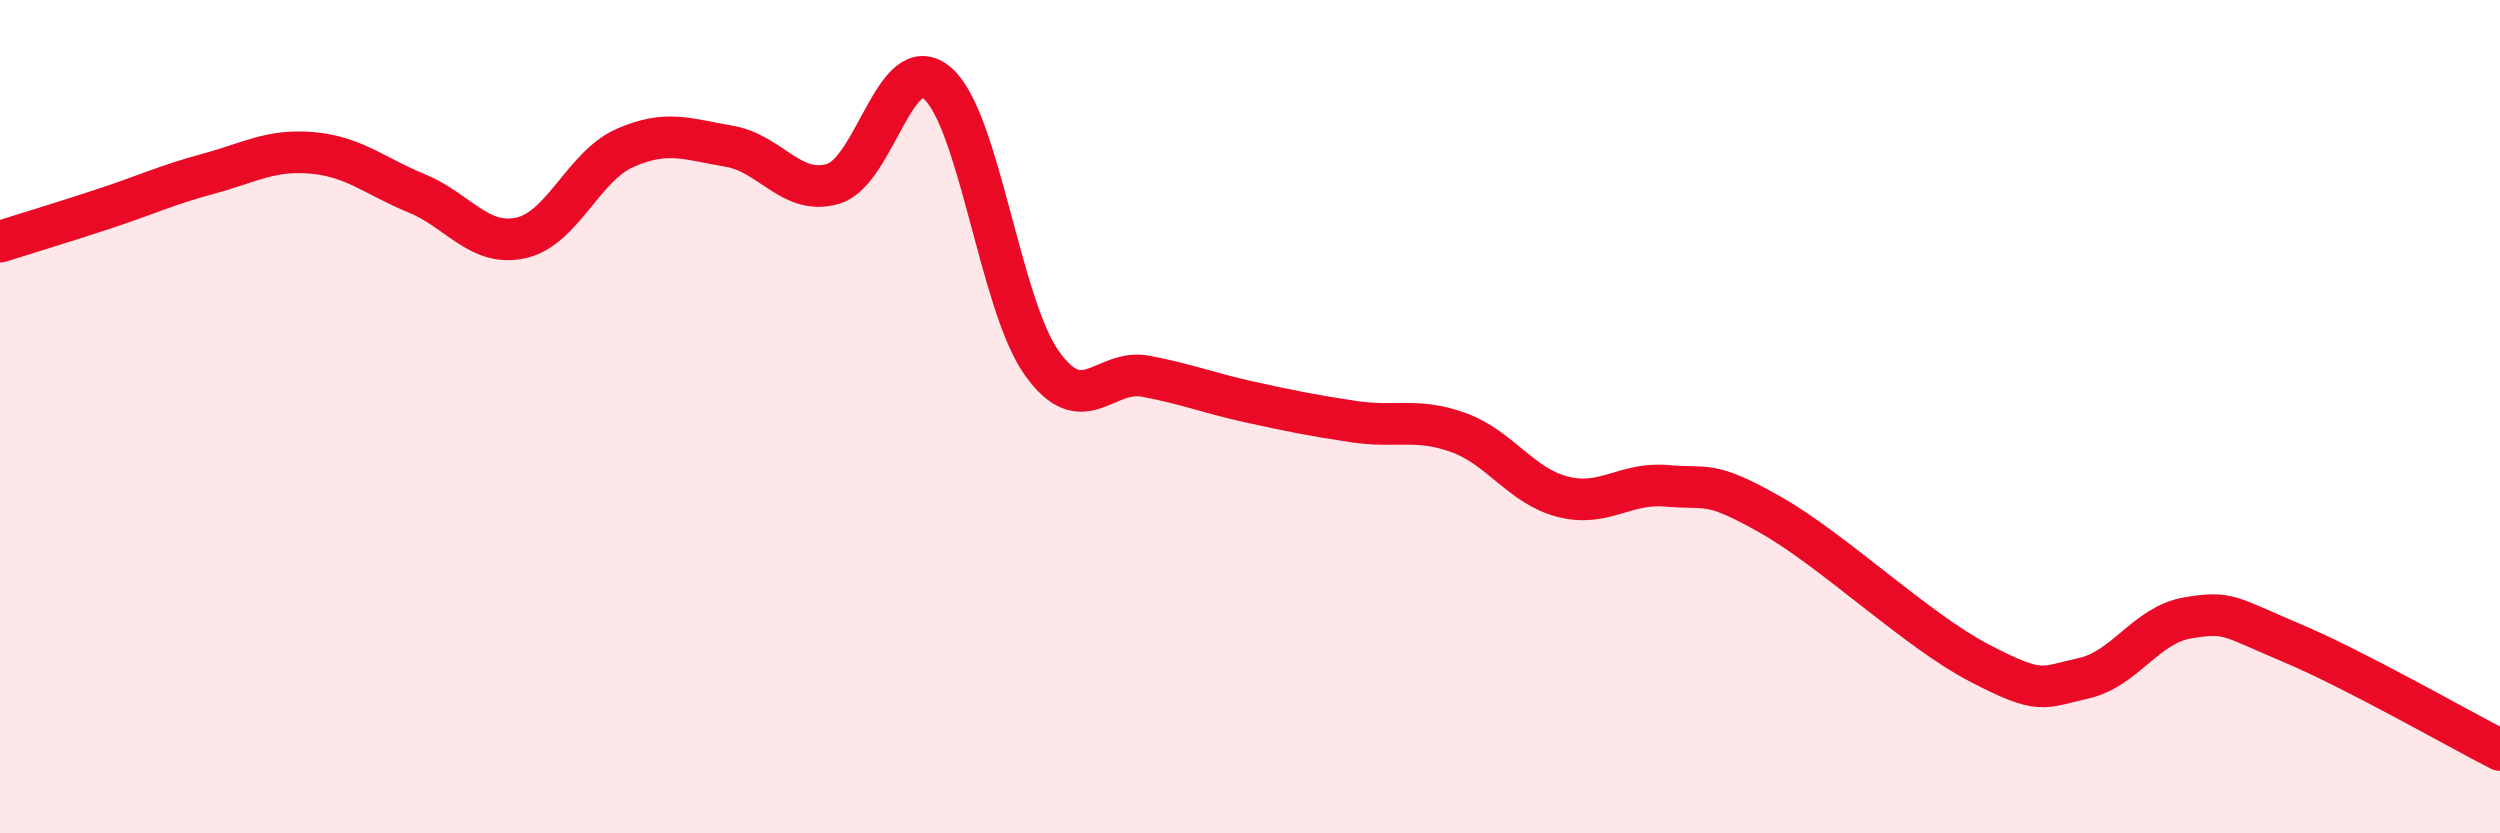
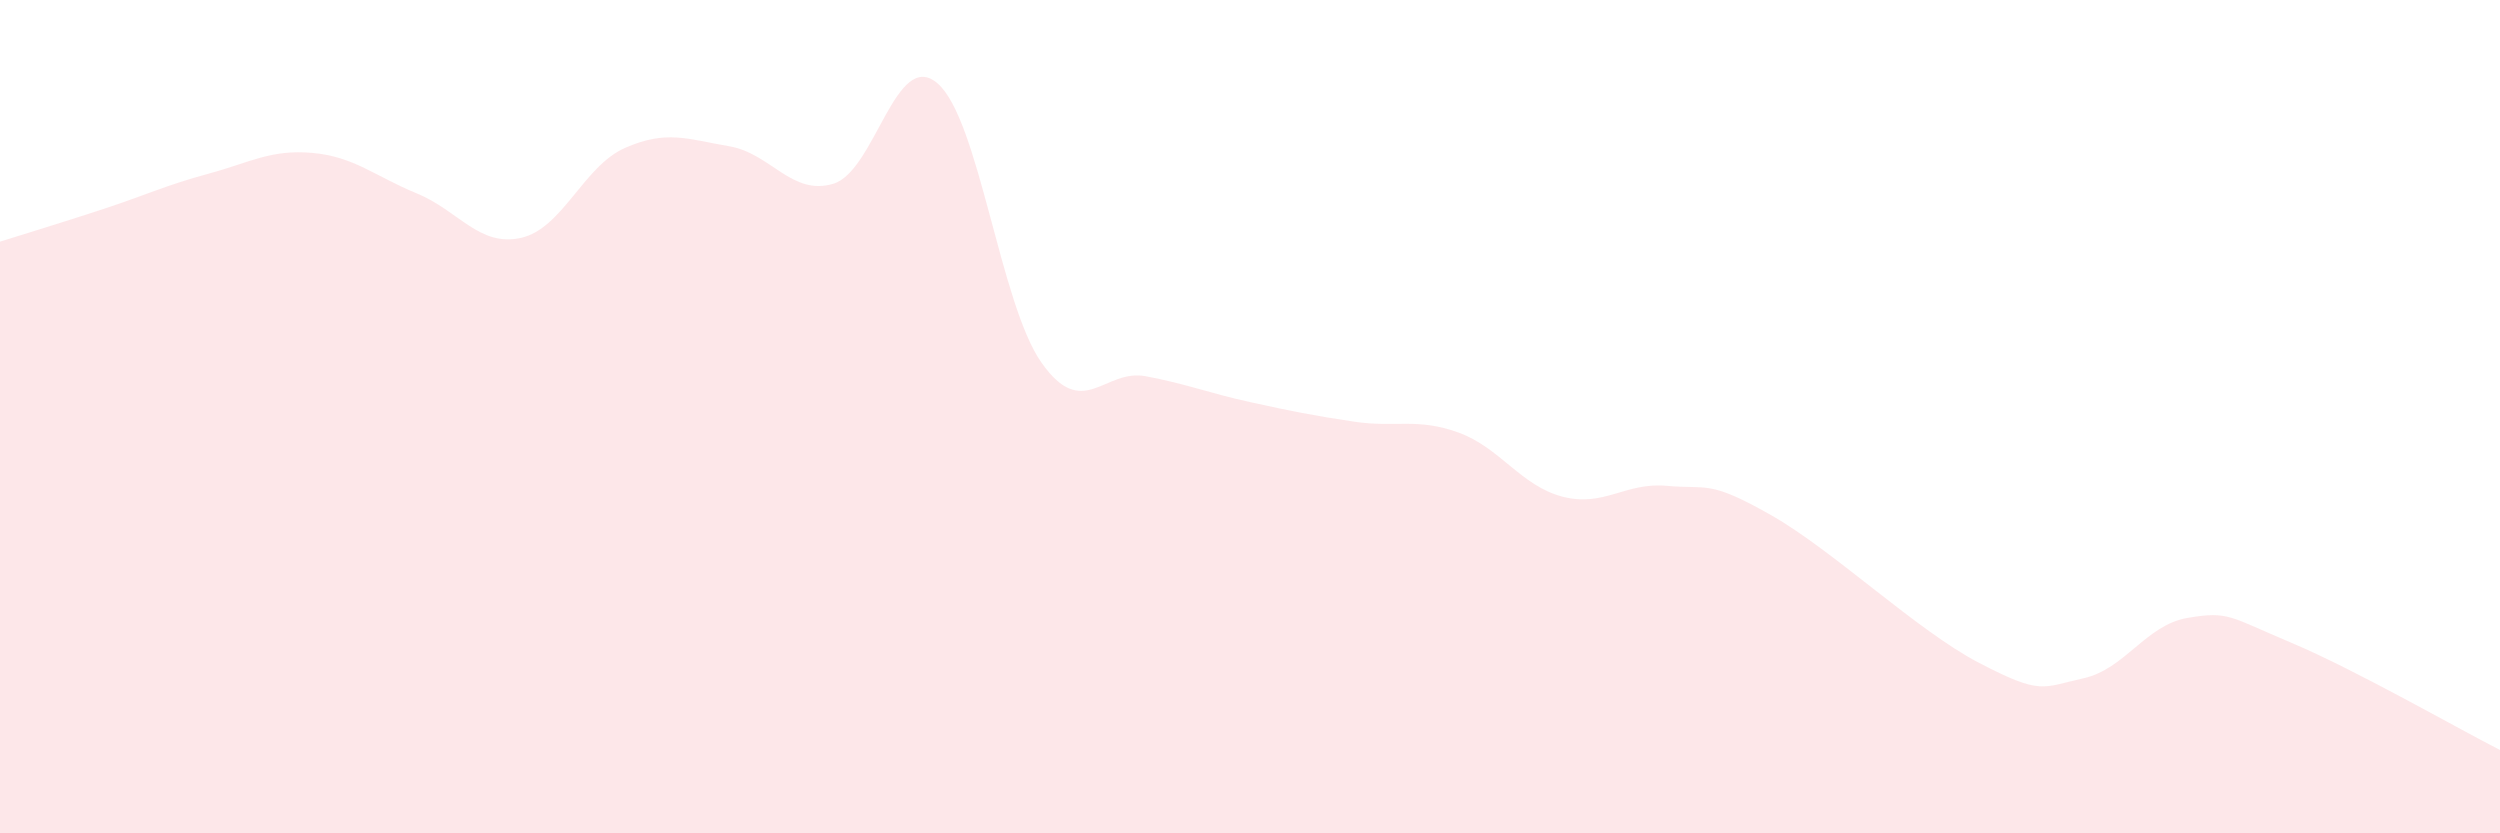
<svg xmlns="http://www.w3.org/2000/svg" width="60" height="20" viewBox="0 0 60 20">
  <path d="M 0,5.8 C 0.5,5.64 1.5,5.34 2.5,5.01 C 3.5,4.68 4,4.44 5,4.17 C 6,3.9 6.5,3.58 7.5,3.67 C 8.5,3.76 9,4.23 10,4.64 C 11,5.05 11.5,5.93 12.5,5.71 C 13.5,5.49 14,3.99 15,3.55 C 16,3.11 16.5,3.34 17.5,3.51 C 18.5,3.68 19,4.71 20,4.41 C 21,4.11 21.5,1.14 22.5,2 C 23.5,2.86 24,7.3 25,8.71 C 26,10.12 26.5,8.84 27.5,9.03 C 28.5,9.22 29,9.43 30,9.65 C 31,9.87 31.5,9.97 32.5,10.12 C 33.5,10.27 34,10.02 35,10.38 C 36,10.74 36.5,11.66 37.5,11.92 C 38.5,12.18 39,11.57 40,11.66 C 41,11.75 41,11.51 42.5,12.36 C 44,13.21 46,15.13 47.5,15.91 C 49,16.69 49,16.5 50,16.28 C 51,16.06 51.5,15 52.5,14.83 C 53.5,14.66 53.5,14.8 55,15.43 C 56.5,16.06 59,17.49 60,18L60 20L0 20Z" fill="#EB0A25" opacity="0.1" stroke-linecap="round" stroke-linejoin="round" />
-   <path d="M 0,5.8 C 0.5,5.64 1.5,5.34 2.5,5.01 C 3.5,4.68 4,4.44 5,4.17 C 6,3.9 6.5,3.58 7.5,3.67 C 8.5,3.76 9,4.23 10,4.64 C 11,5.05 11.5,5.93 12.5,5.71 C 13.5,5.49 14,3.99 15,3.55 C 16,3.11 16.5,3.34 17.5,3.51 C 18.5,3.68 19,4.71 20,4.41 C 21,4.11 21.5,1.14 22.5,2 C 23.5,2.86 24,7.3 25,8.71 C 26,10.12 26.5,8.84 27.5,9.03 C 28.5,9.22 29,9.43 30,9.65 C 31,9.87 31.5,9.97 32.5,10.12 C 33.5,10.27 34,10.02 35,10.38 C 36,10.74 36.5,11.66 37.5,11.92 C 38.5,12.18 39,11.57 40,11.66 C 41,11.75 41,11.51 42.5,12.36 C 44,13.21 46,15.13 47.5,15.91 C 49,16.69 49,16.5 50,16.28 C 51,16.06 51.5,15 52.5,14.83 C 53.5,14.66 53.5,14.8 55,15.43 C 56.5,16.06 59,17.49 60,18" stroke="#EB0A25" stroke-width="1" fill="none" stroke-linecap="round" stroke-linejoin="round" />
</svg>